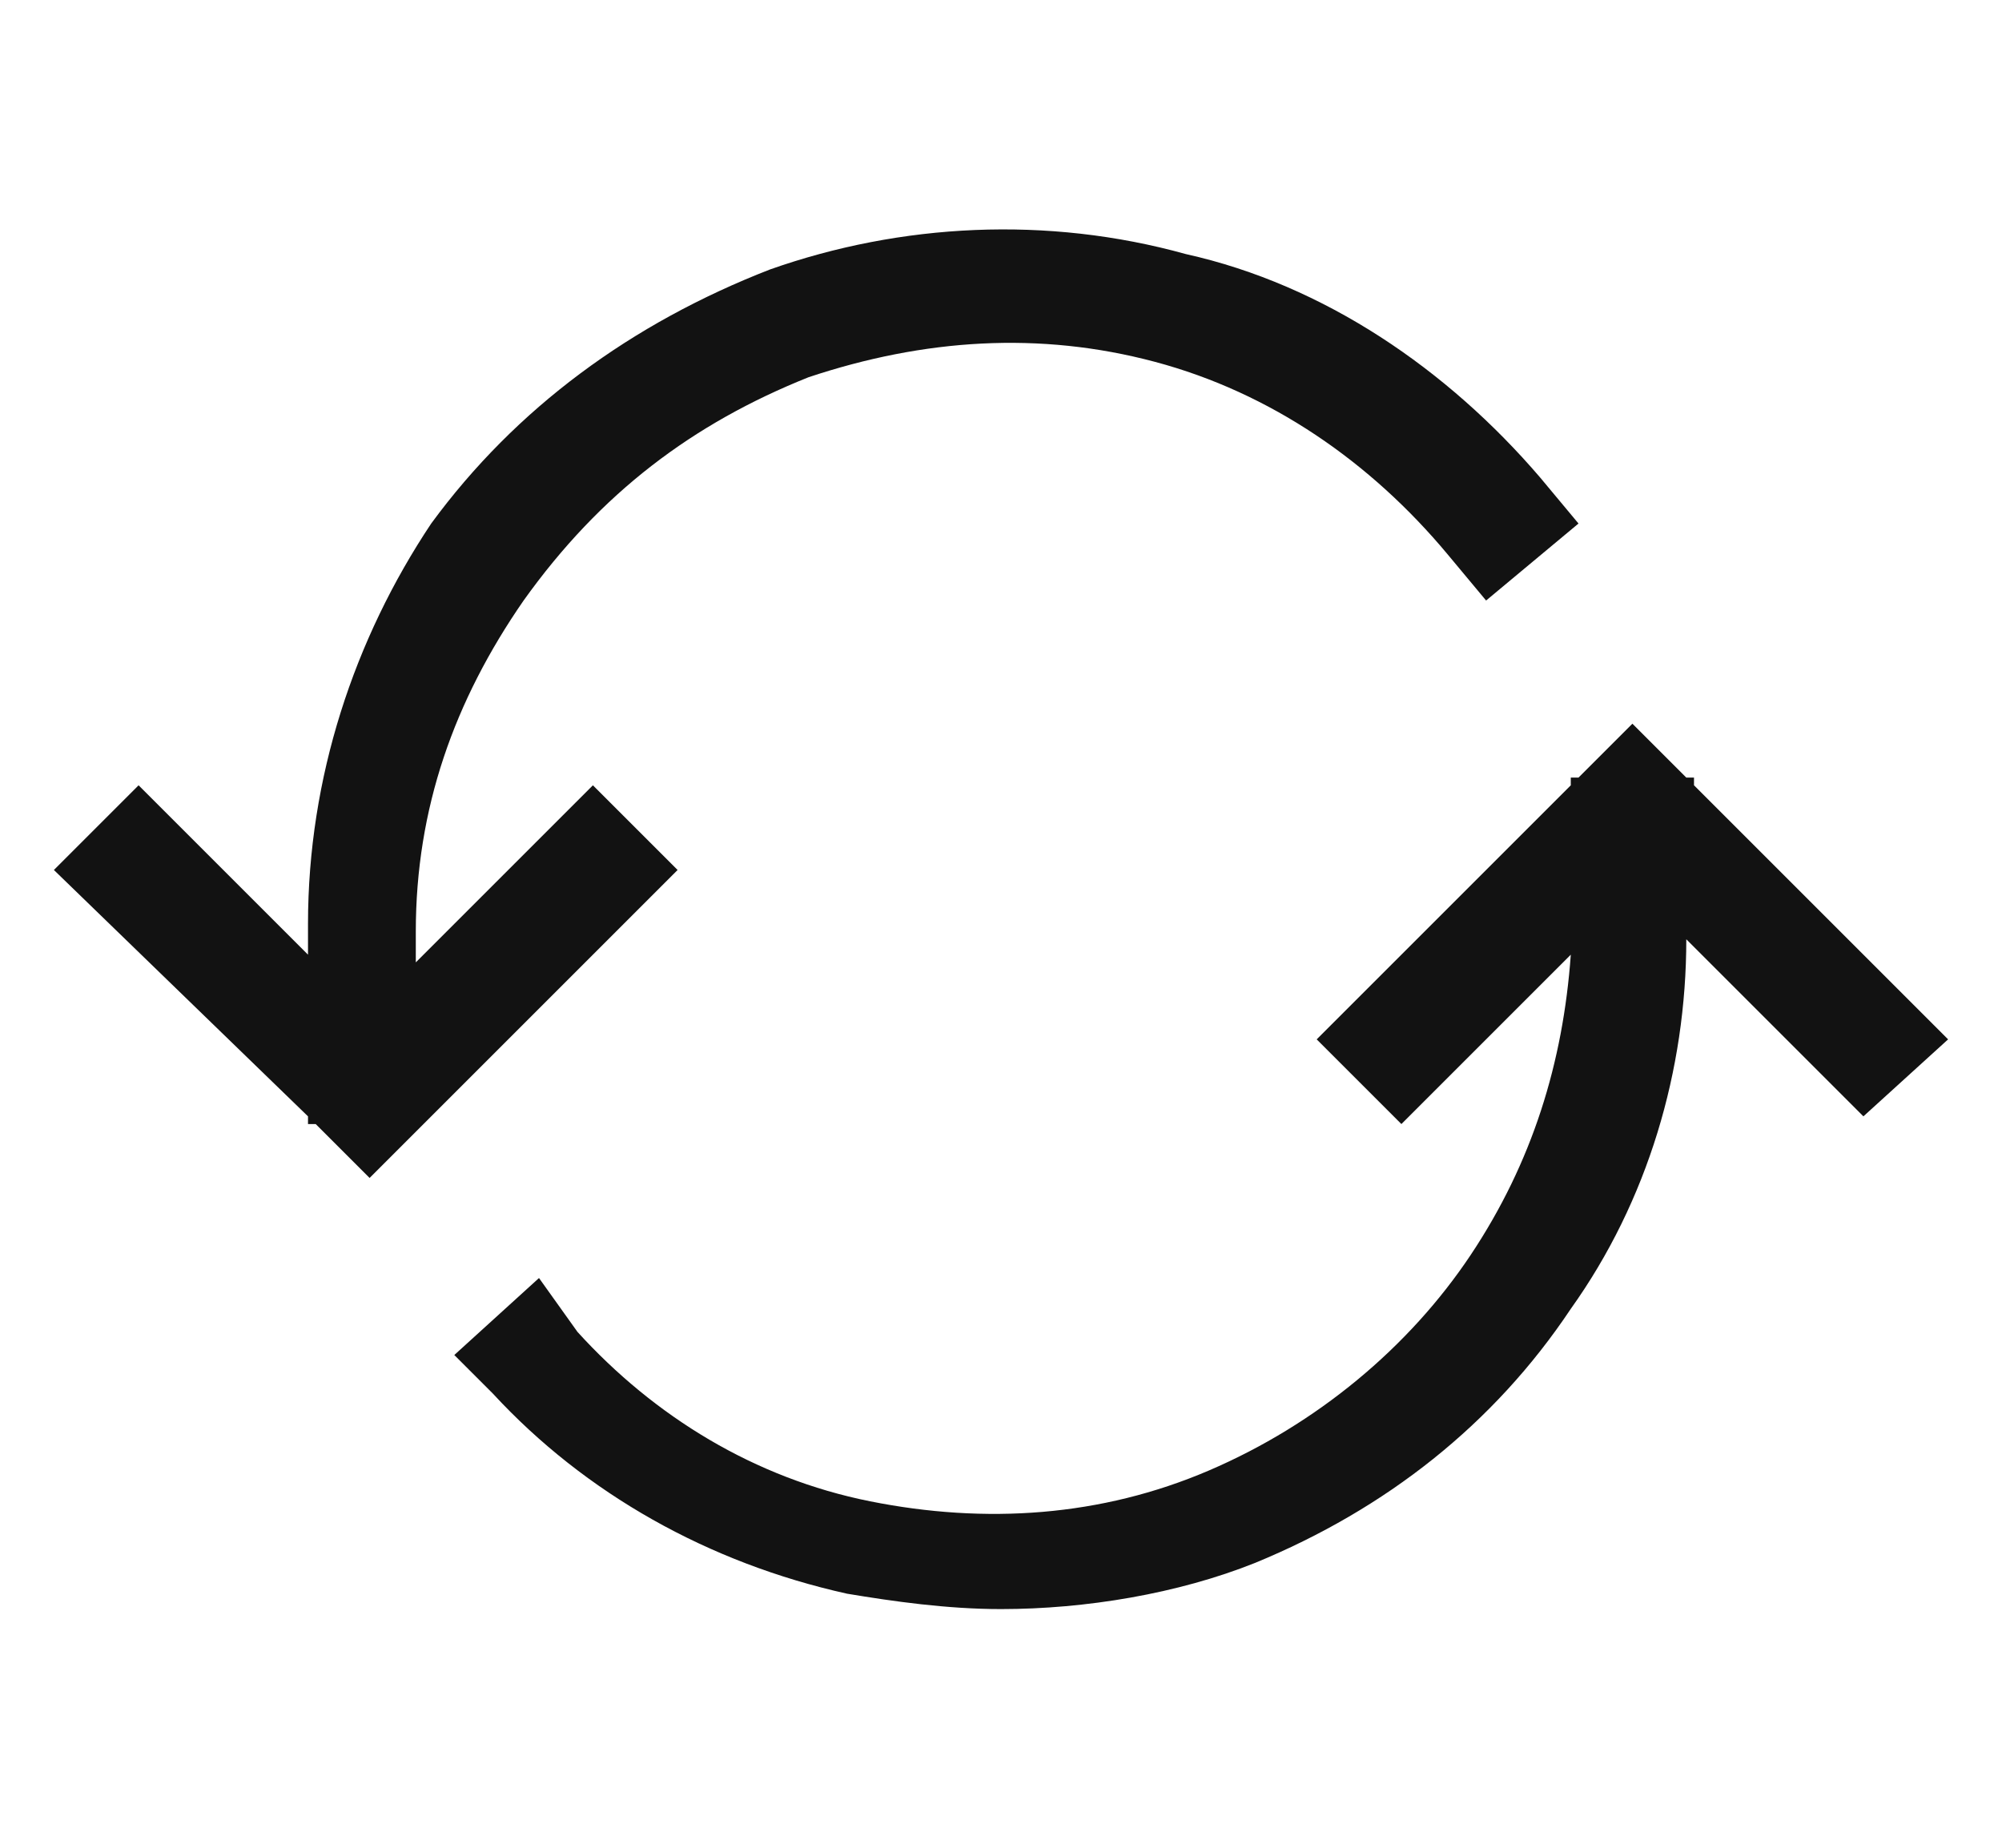
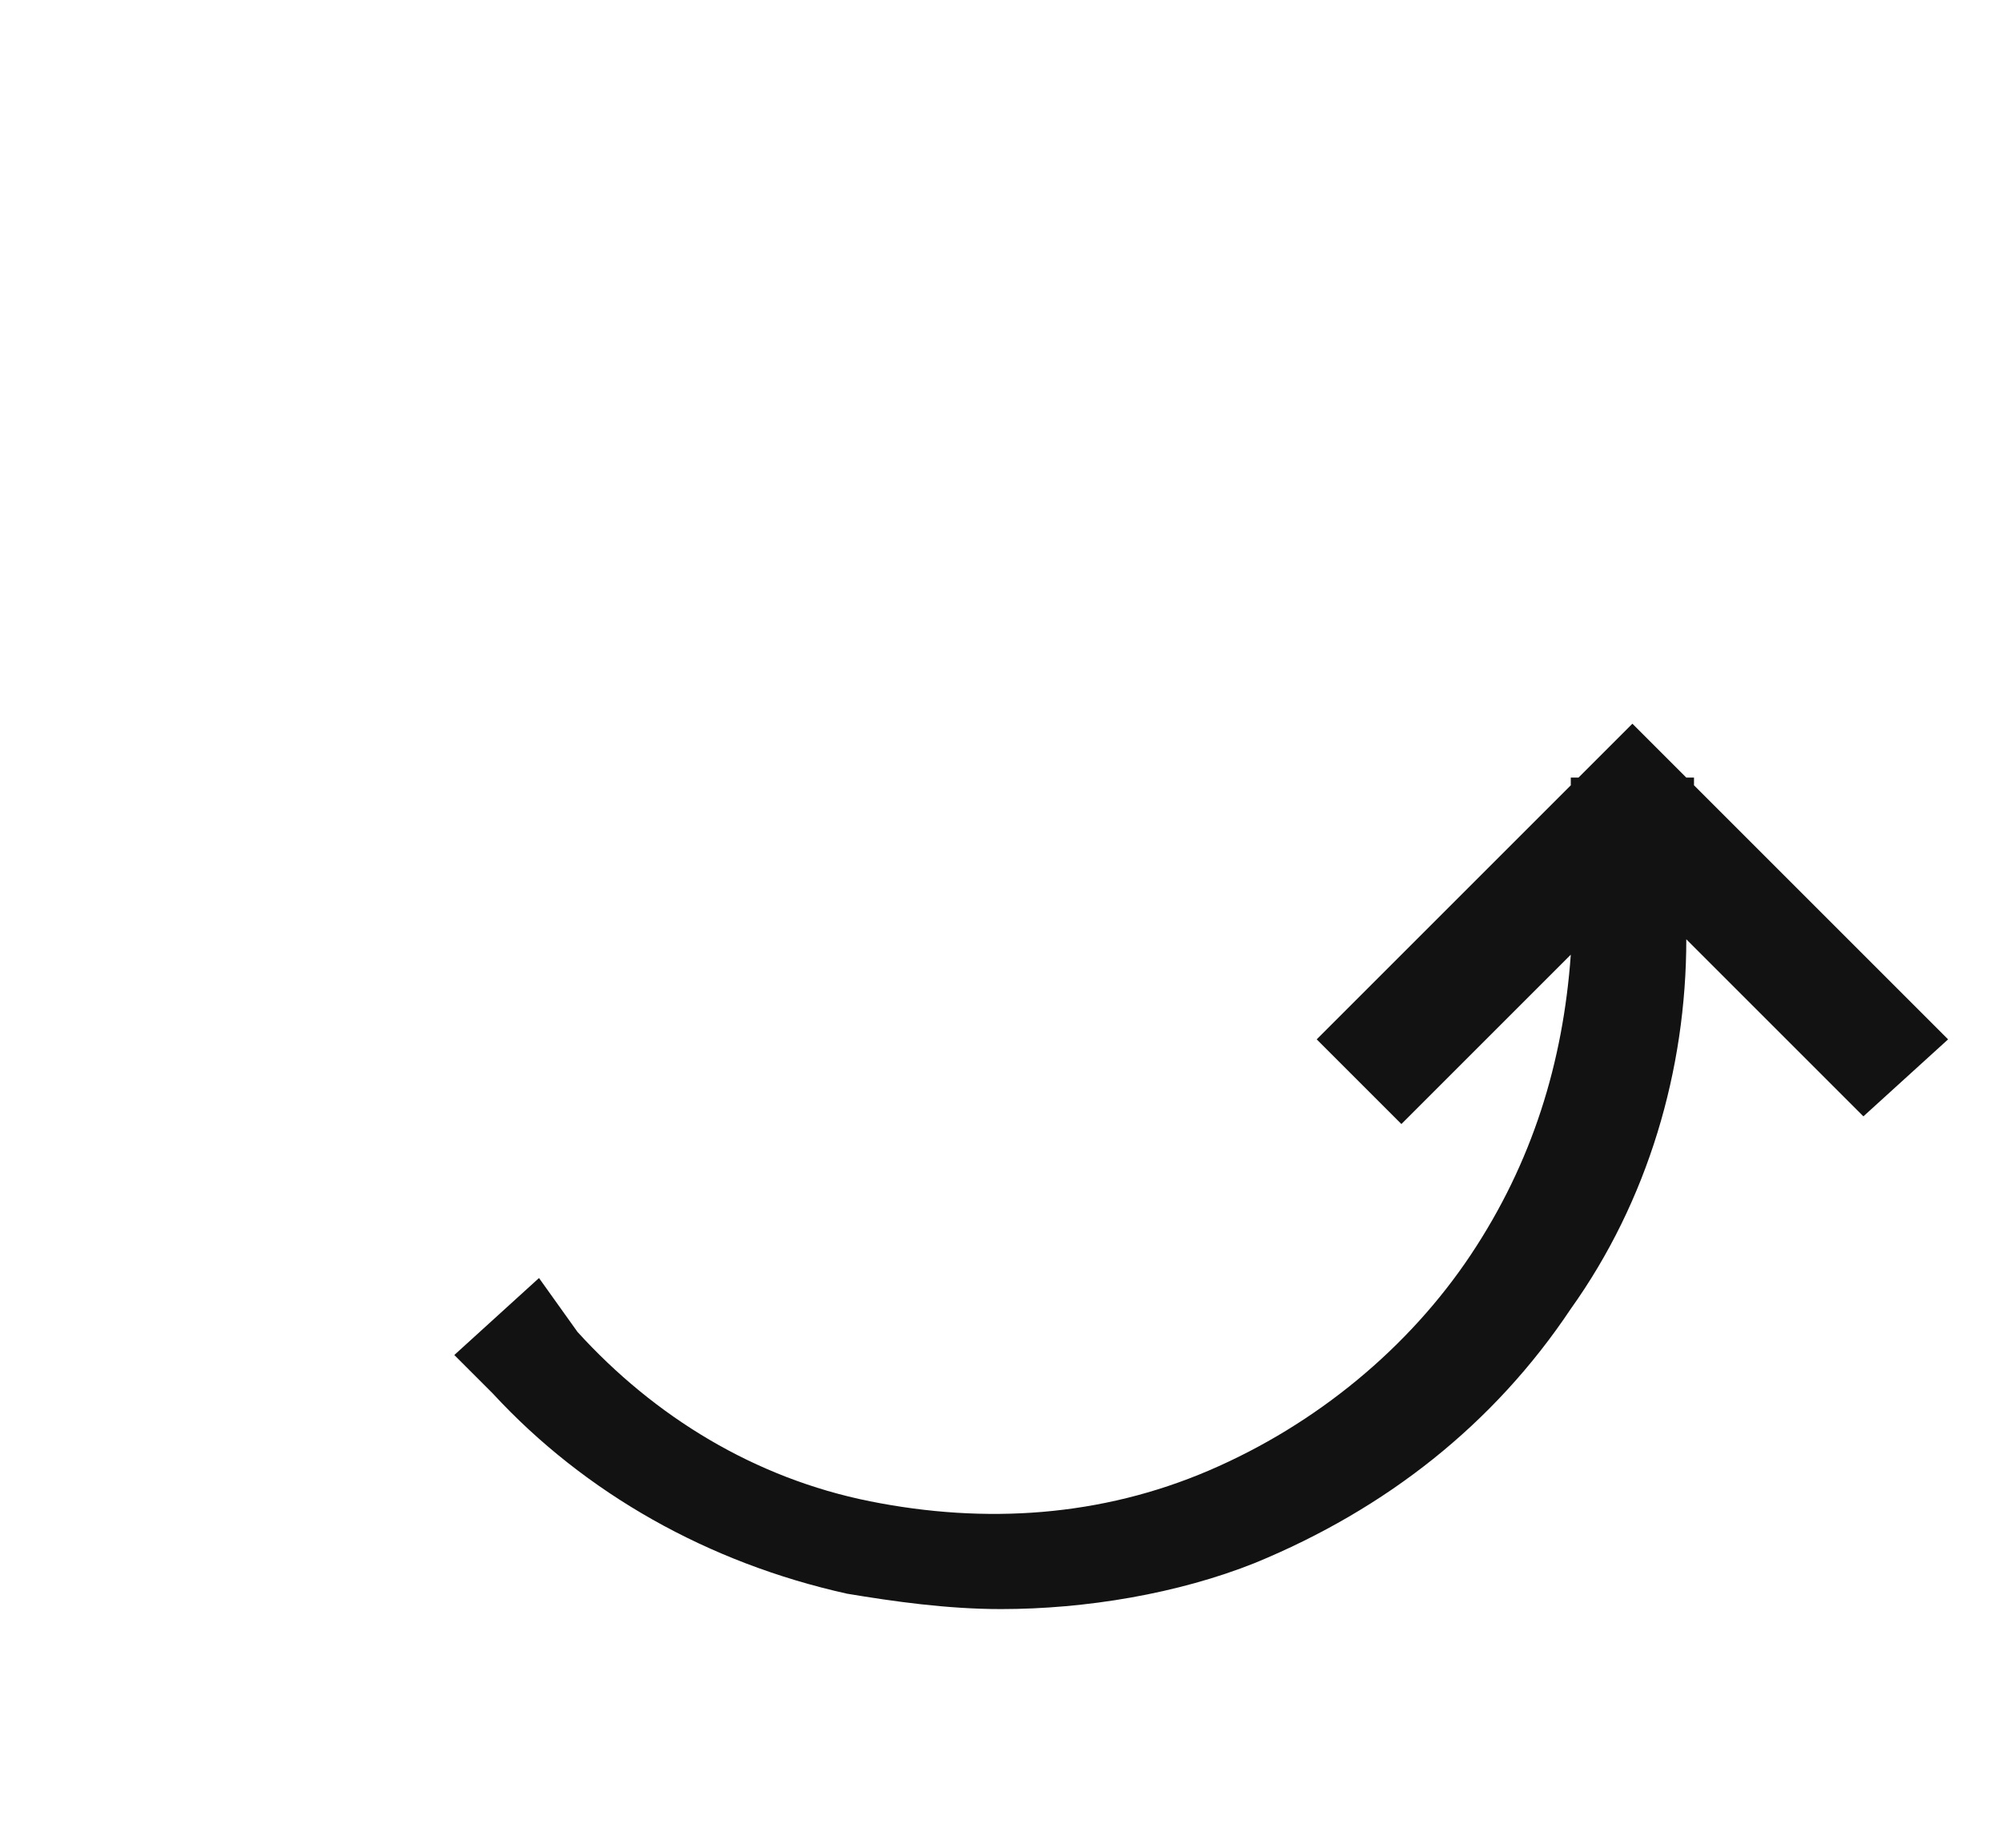
<svg xmlns="http://www.w3.org/2000/svg" version="1.1" id="Ebene_1" x="0px" y="0px" viewBox="0 0 26 24" style="enable-background:new 0 0 26 24;" xml:space="preserve">
  <style type="text/css">
	.st0{fill:#121212;}
</style>
  <g>
-     <path class="st0" d="M5.5,14.6l3.3-3.3l-1.1-1.1l-2.3,2.3l0-0.4c0-1.6,0.5-3,1.4-4.3C7.8,6.4,9,5.5,10.5,4.9c1.5-0.5,3-0.6,4.5-0.2   c1.5,0.4,2.8,1.3,3.8,2.5l0.5,0.6l1.2-1l-0.5-0.6c-1.2-1.4-2.8-2.5-4.6-2.9c-1.8-0.5-3.7-0.4-5.4,0.2C8.2,4.2,6.7,5.3,5.6,6.8   C4.6,8.3,4,10.1,4,12l0,0.4l-2.2-2.2l-1.1,1.1L4,14.5l0,0.1l0.1,0l0.7,0.7L5.5,14.6L5.5,14.6L5.5,14.6z" />
    <path class="st0" d="M25.3,13.5L22,10.2v-0.1h-0.1l-0.7-0.7l-0.7,0.7h-0.1v0.1l-3.3,3.3l1.1,1.1l2.2-2.2c-0.1,1.4-0.5,2.7-1.3,3.9   c-0.8,1.2-2,2.2-3.4,2.8c-1.4,0.6-2.9,0.7-4.4,0.4c-1.5-0.3-2.8-1.1-3.8-2.2L7,16.6l-1.1,1l0.5,0.5c1.2,1.3,2.8,2.2,4.6,2.6   c0.6,0.1,1.3,0.2,2,0.2c1.1,0,2.3-0.2,3.3-0.6c1.7-0.7,3.1-1.8,4.1-3.3c1-1.4,1.5-3.1,1.5-4.8l2.3,2.3L25.3,13.5z" />
  </g>
</svg>